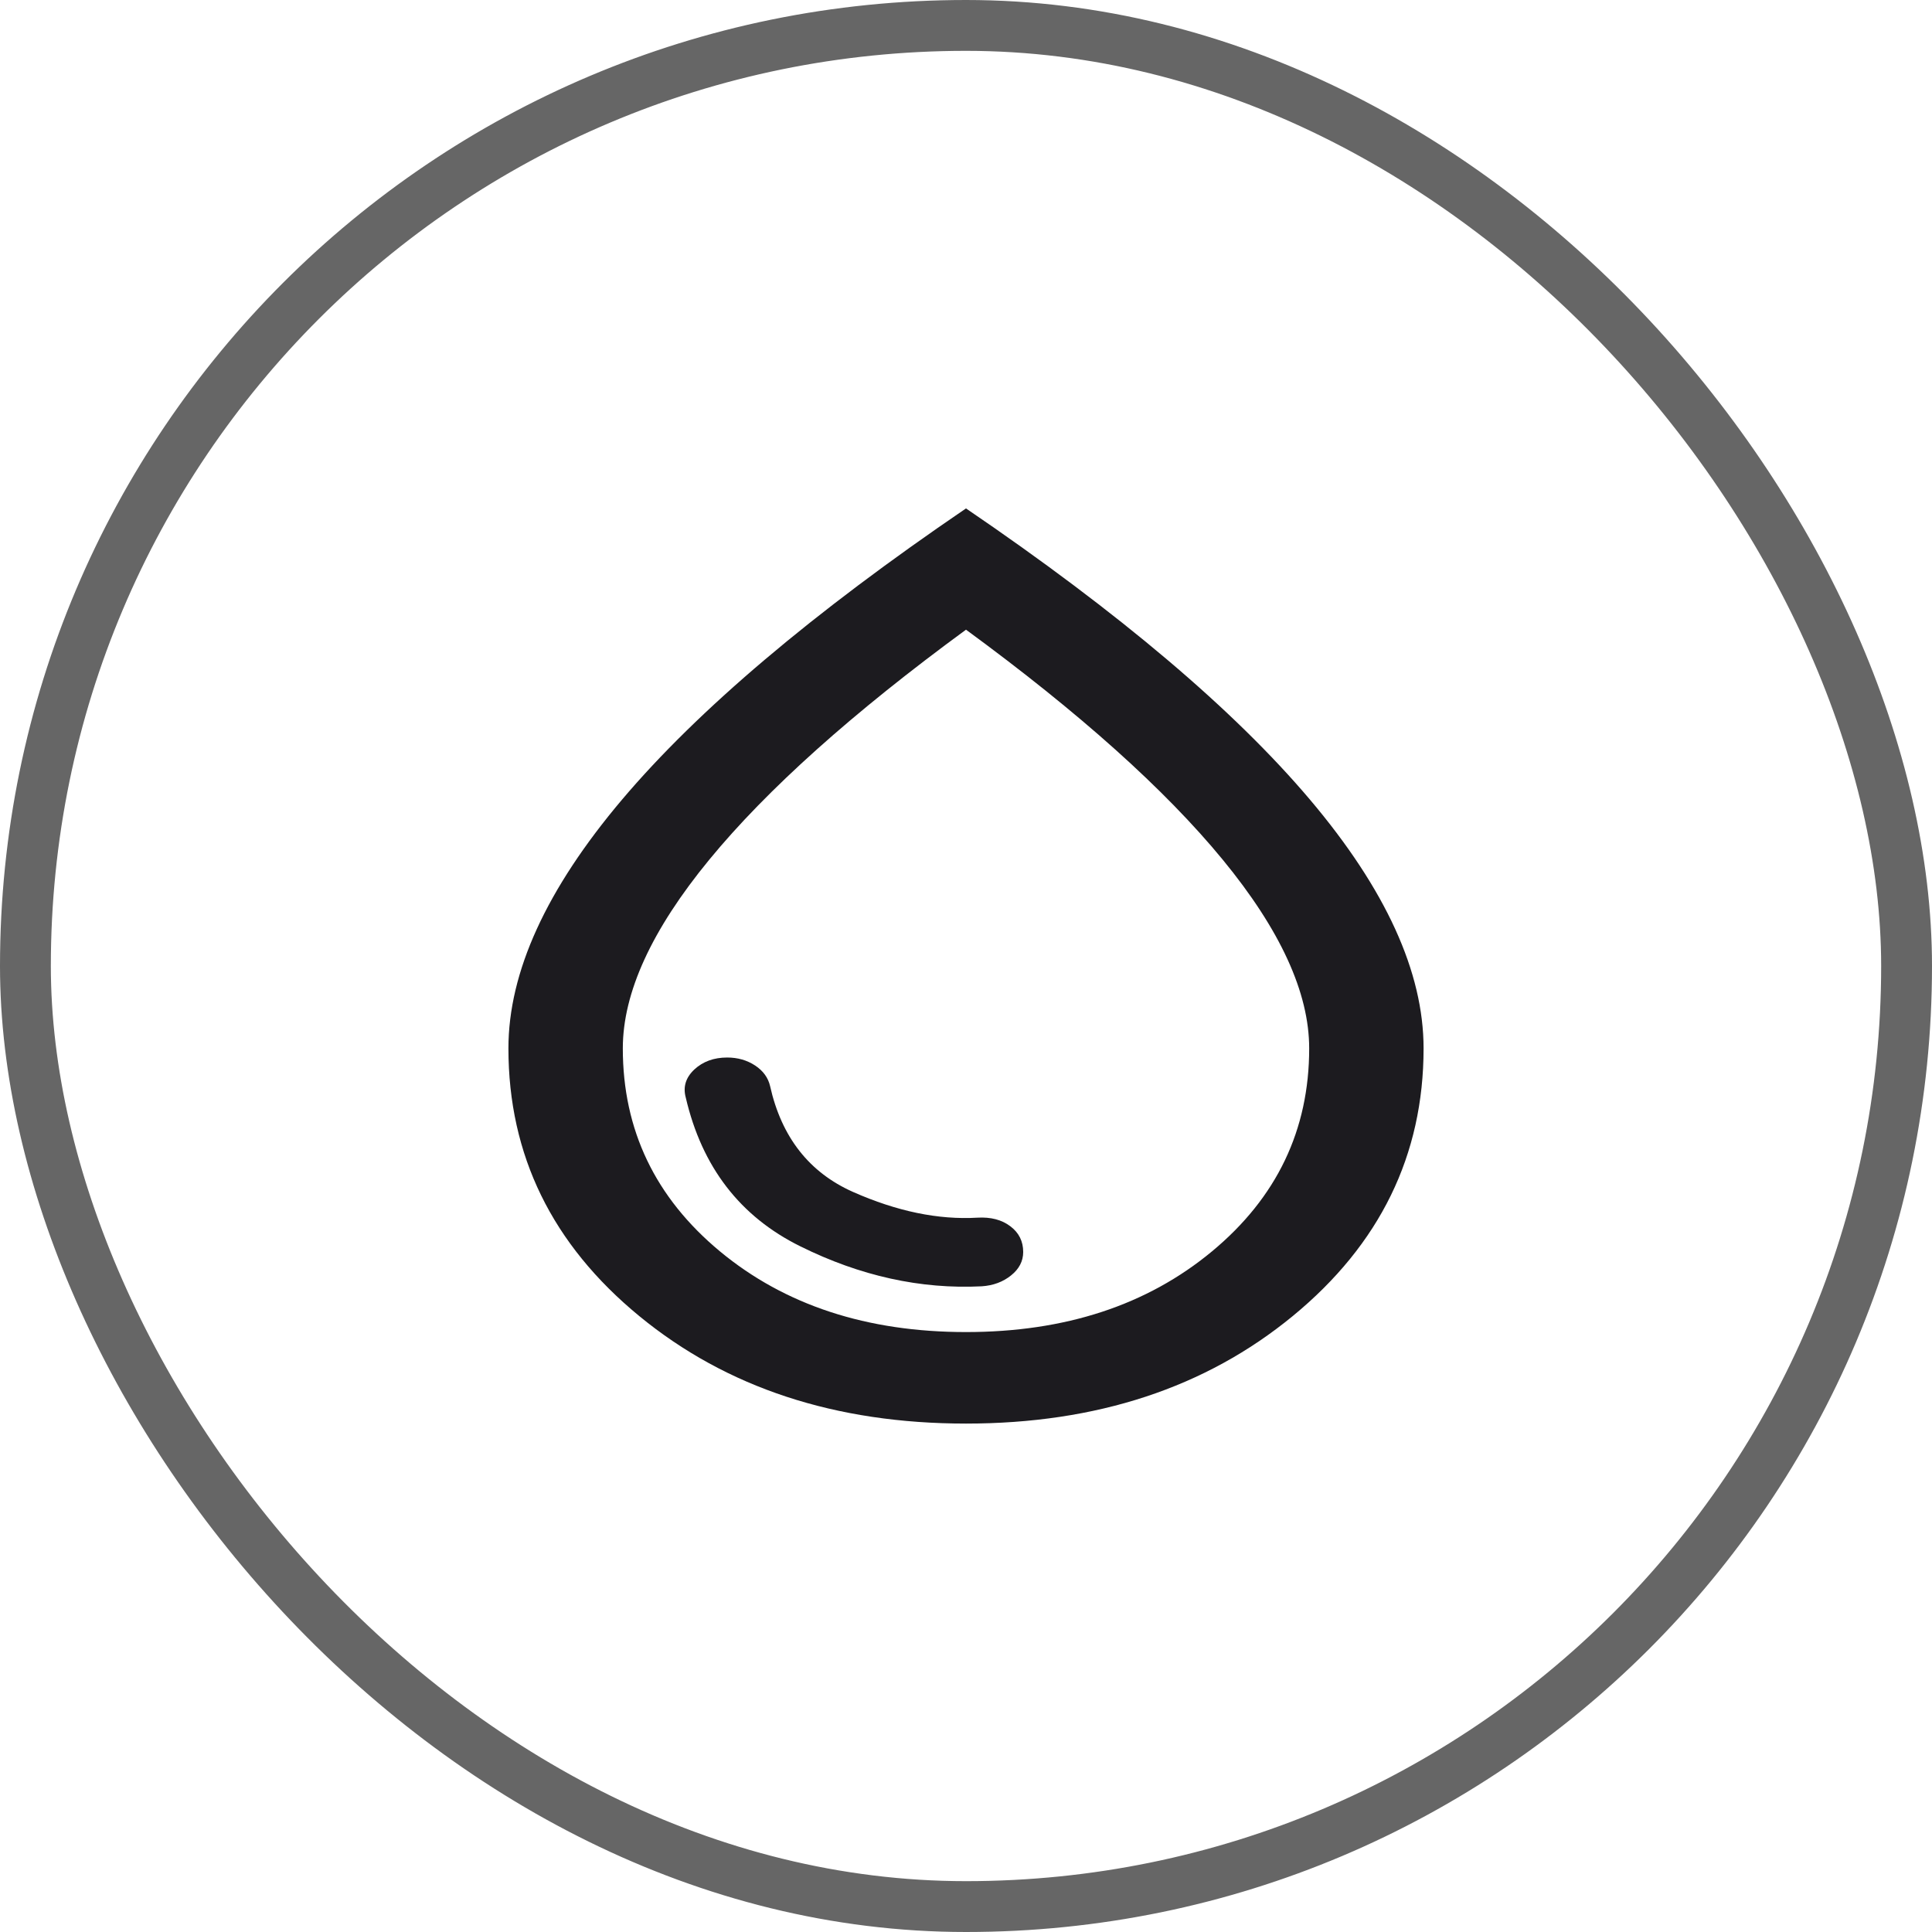
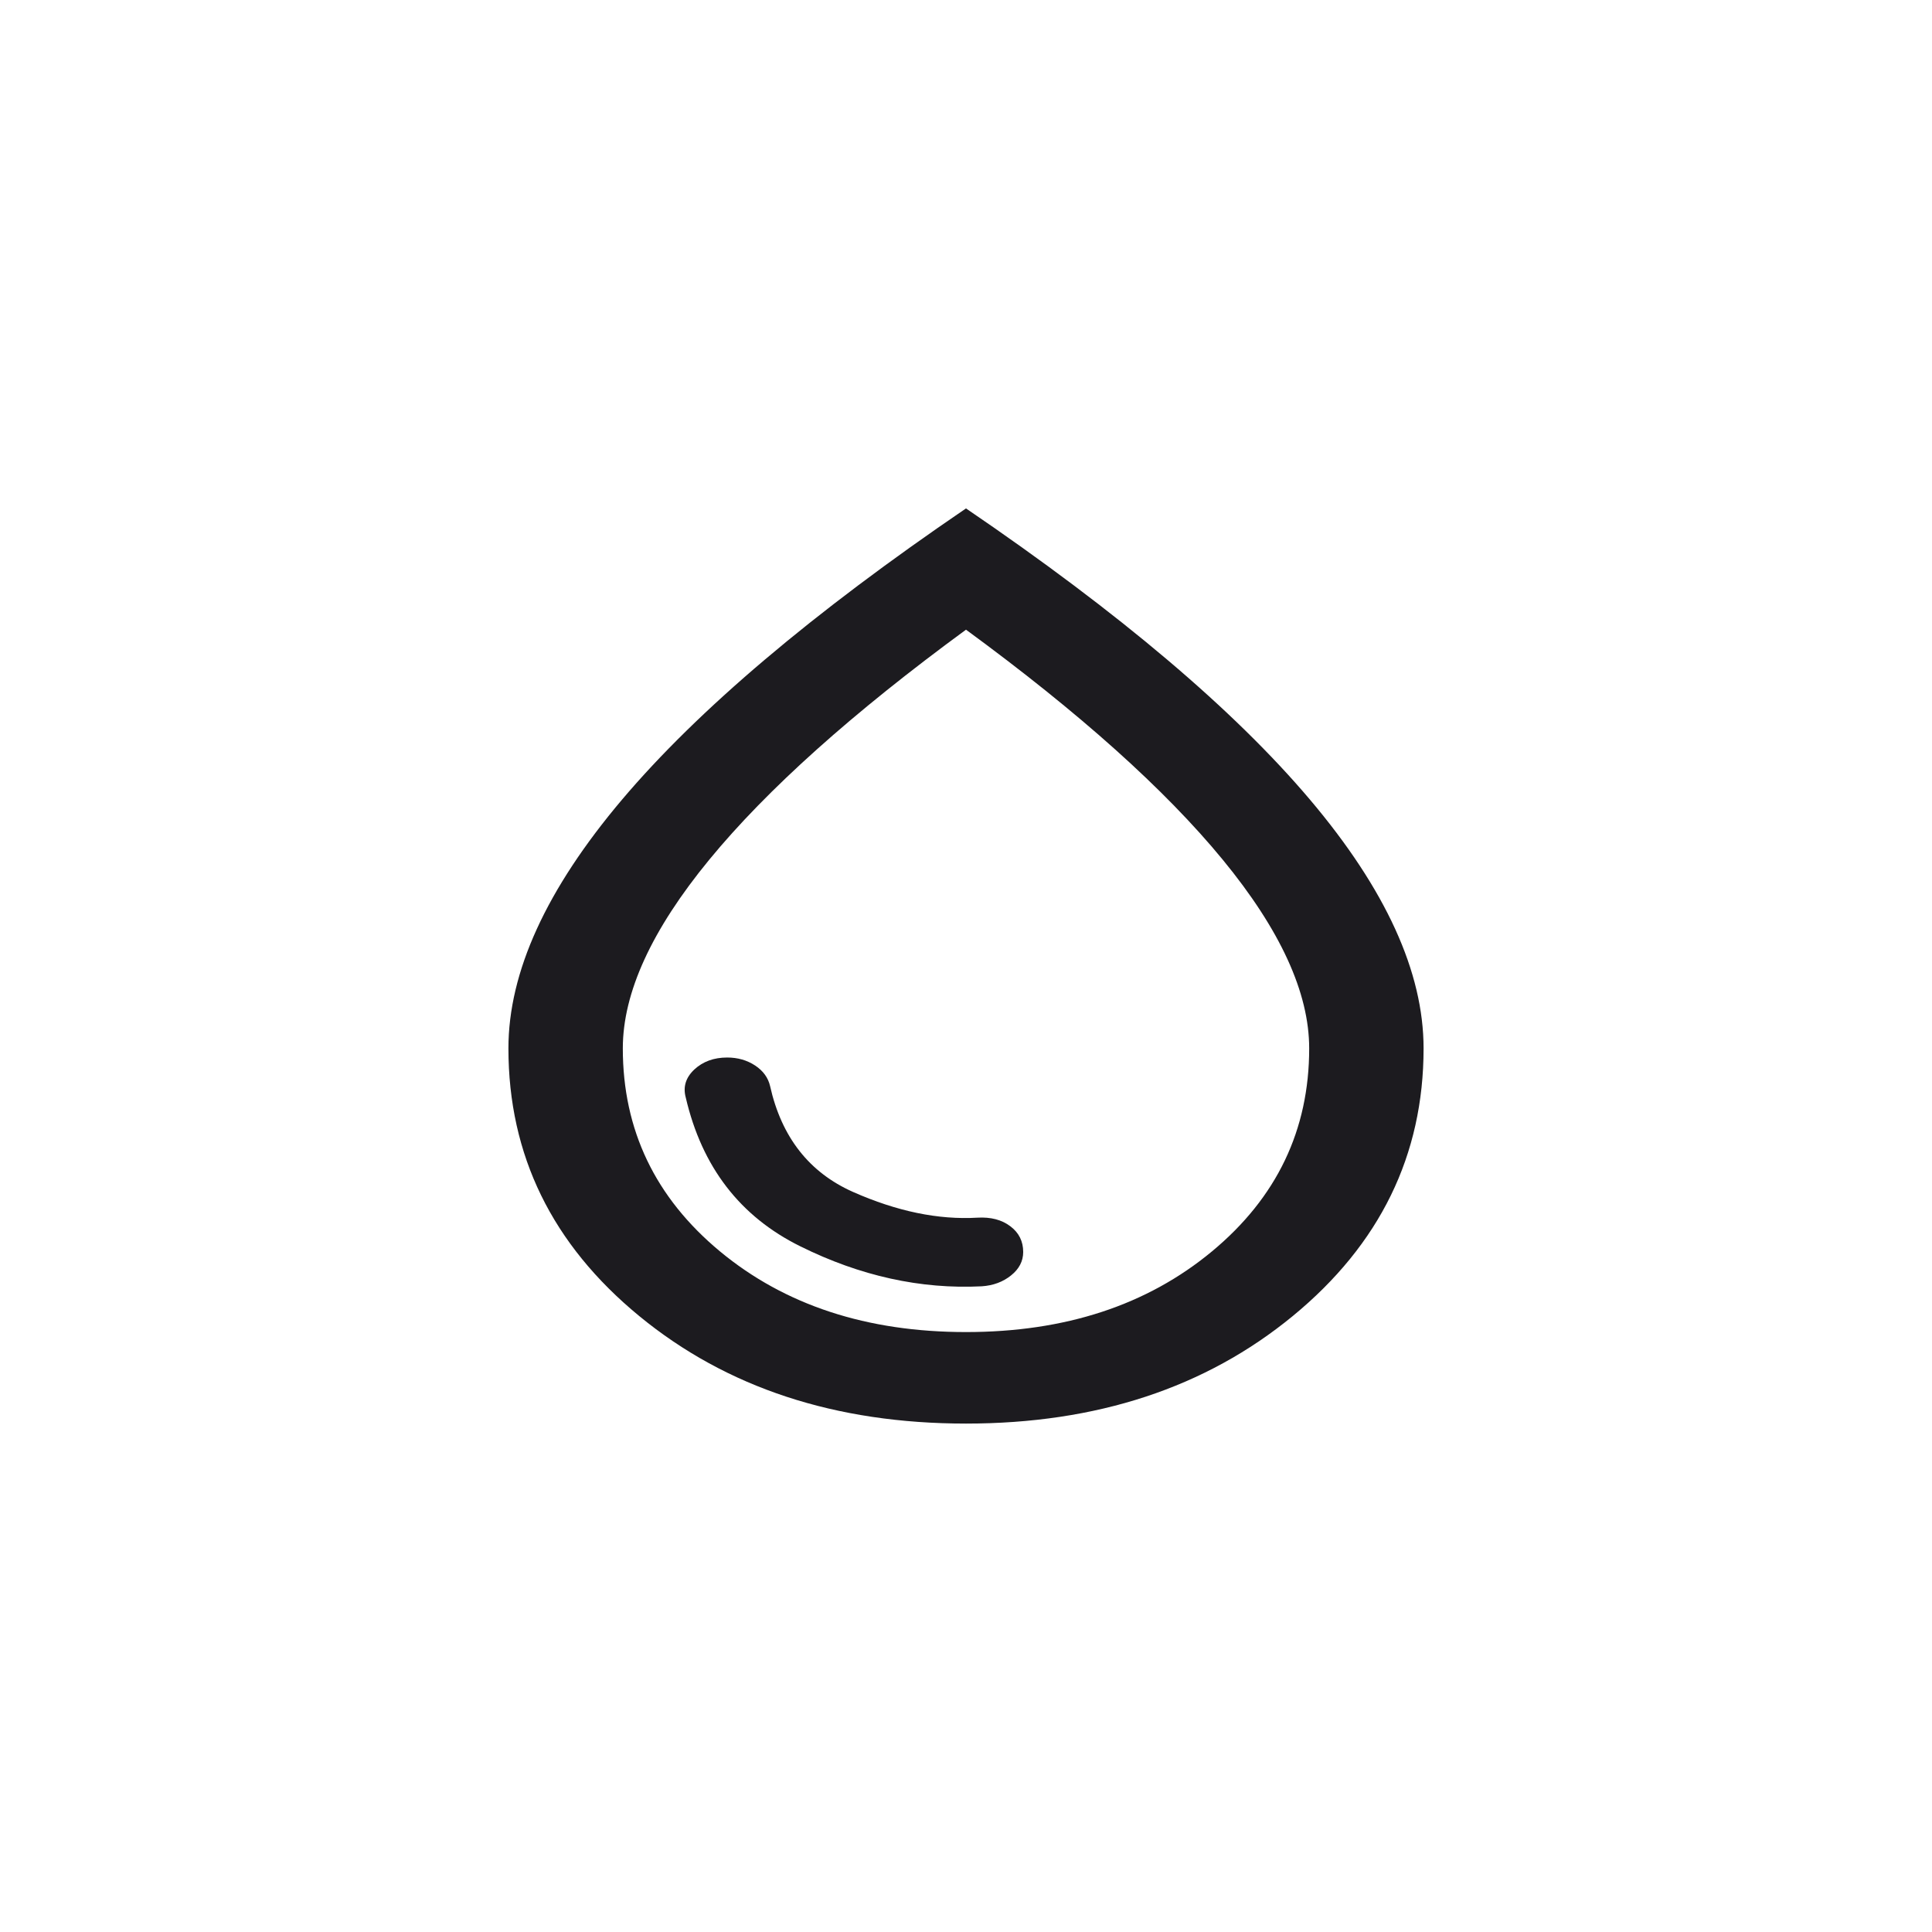
<svg xmlns="http://www.w3.org/2000/svg" fill="none" height="100%" overflow="visible" preserveAspectRatio="none" style="display: block;" viewBox="0 0 38 38" width="100%">
  <g id="water_drop">
-     <rect height="37" rx="18.5" stroke="black" stroke-opacity="0.6" width="37" x="0.5" y="0.5" />
    <path d="M19.309 25.3C19.534 25.285 19.727 25.214 19.886 25.086C20.045 24.959 20.125 24.805 20.125 24.625C20.125 24.415 20.041 24.246 19.872 24.119C19.703 23.991 19.488 23.935 19.225 23.95C18.456 23.995 17.641 23.826 16.778 23.444C15.916 23.061 15.372 22.367 15.147 21.363C15.109 21.198 15.011 21.062 14.852 20.957C14.692 20.852 14.509 20.8 14.303 20.8C14.041 20.8 13.825 20.879 13.656 21.036C13.488 21.194 13.431 21.378 13.488 21.587C13.806 22.953 14.556 23.927 15.738 24.512C16.919 25.098 18.109 25.36 19.309 25.3ZM19 28C16.431 28 14.289 27.295 12.573 25.885C10.858 24.475 10 22.72 10 20.62C10 19.12 10.745 17.489 12.236 15.726C13.727 13.964 15.981 12.055 19 10C22.019 12.055 24.273 13.964 25.764 15.726C27.255 17.489 28 19.12 28 20.62C28 22.72 27.142 24.475 25.427 25.885C23.711 27.295 21.569 28 19 28ZM19 26.2C20.95 26.2 22.562 25.671 23.837 24.614C25.113 23.556 25.75 22.225 25.75 20.62C25.75 19.525 25.183 18.288 24.048 16.907C22.914 15.527 21.231 14.02 19 12.385C16.769 14.02 15.086 15.527 13.952 16.907C12.817 18.288 12.25 19.525 12.25 20.62C12.25 22.225 12.887 23.556 14.162 24.614C15.438 25.671 17.05 26.2 19 26.2Z" fill="#1C1B1F" id="water_drop_2" />
  </g>
</svg>